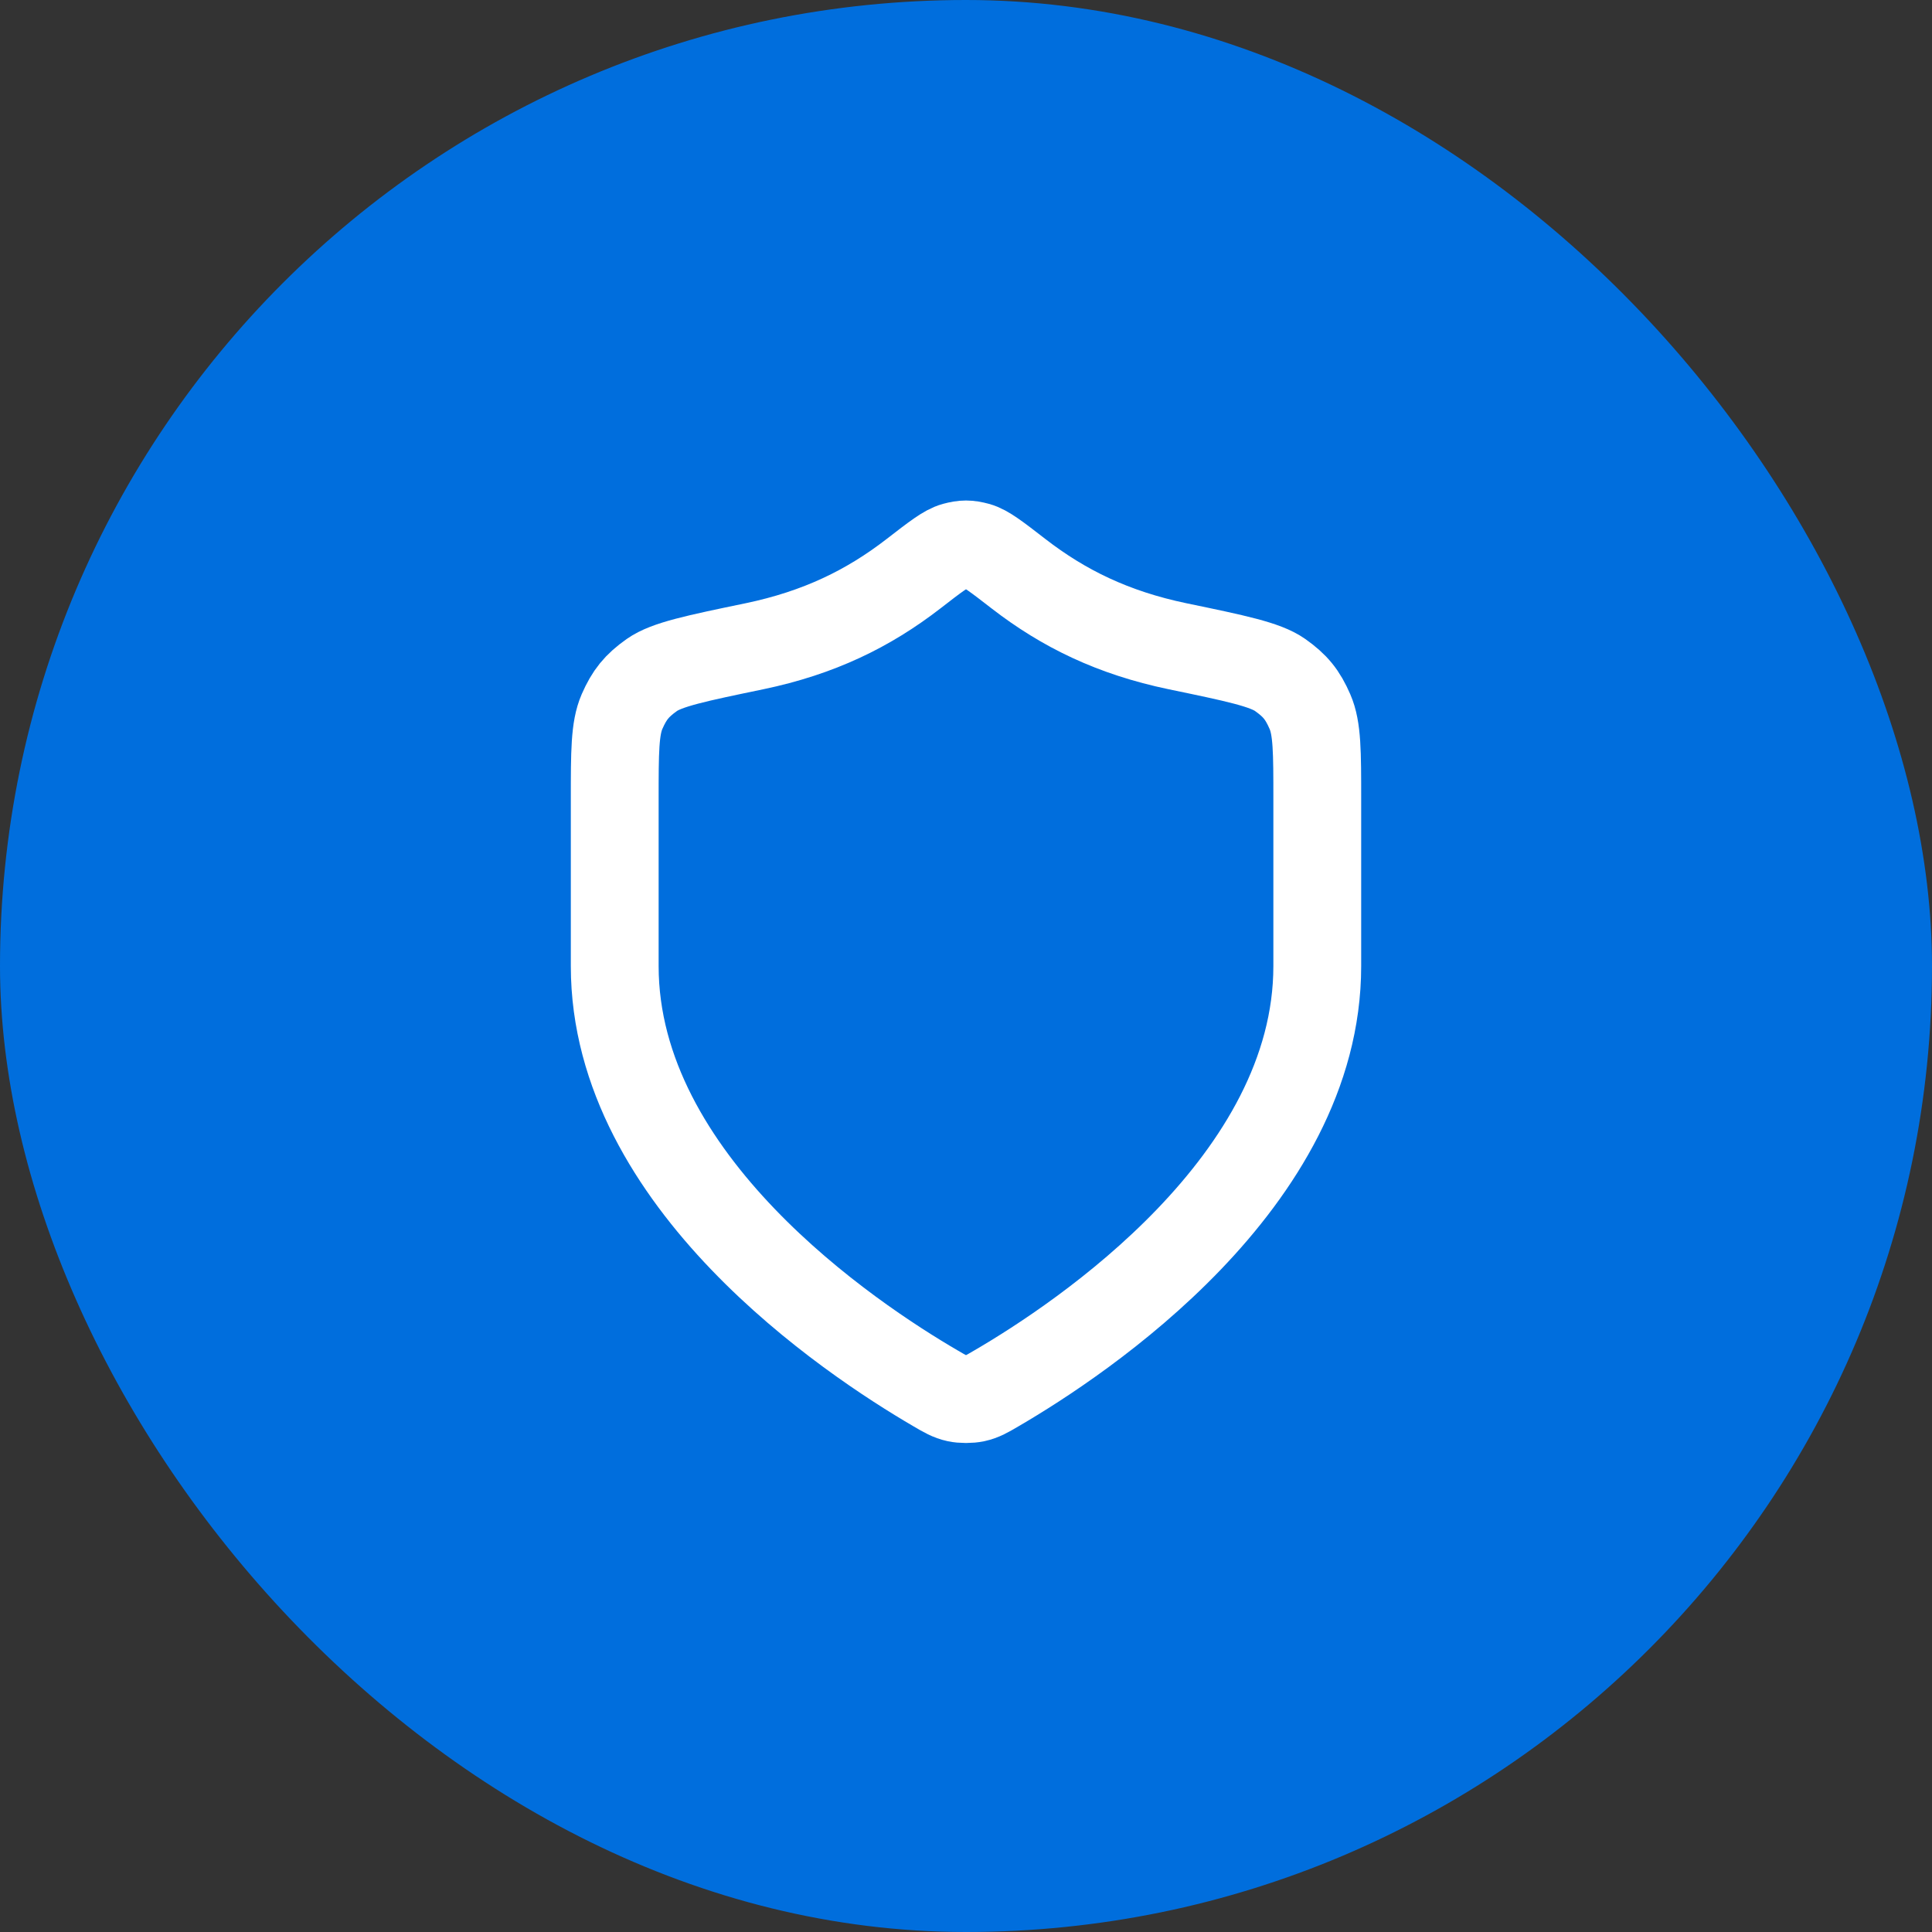
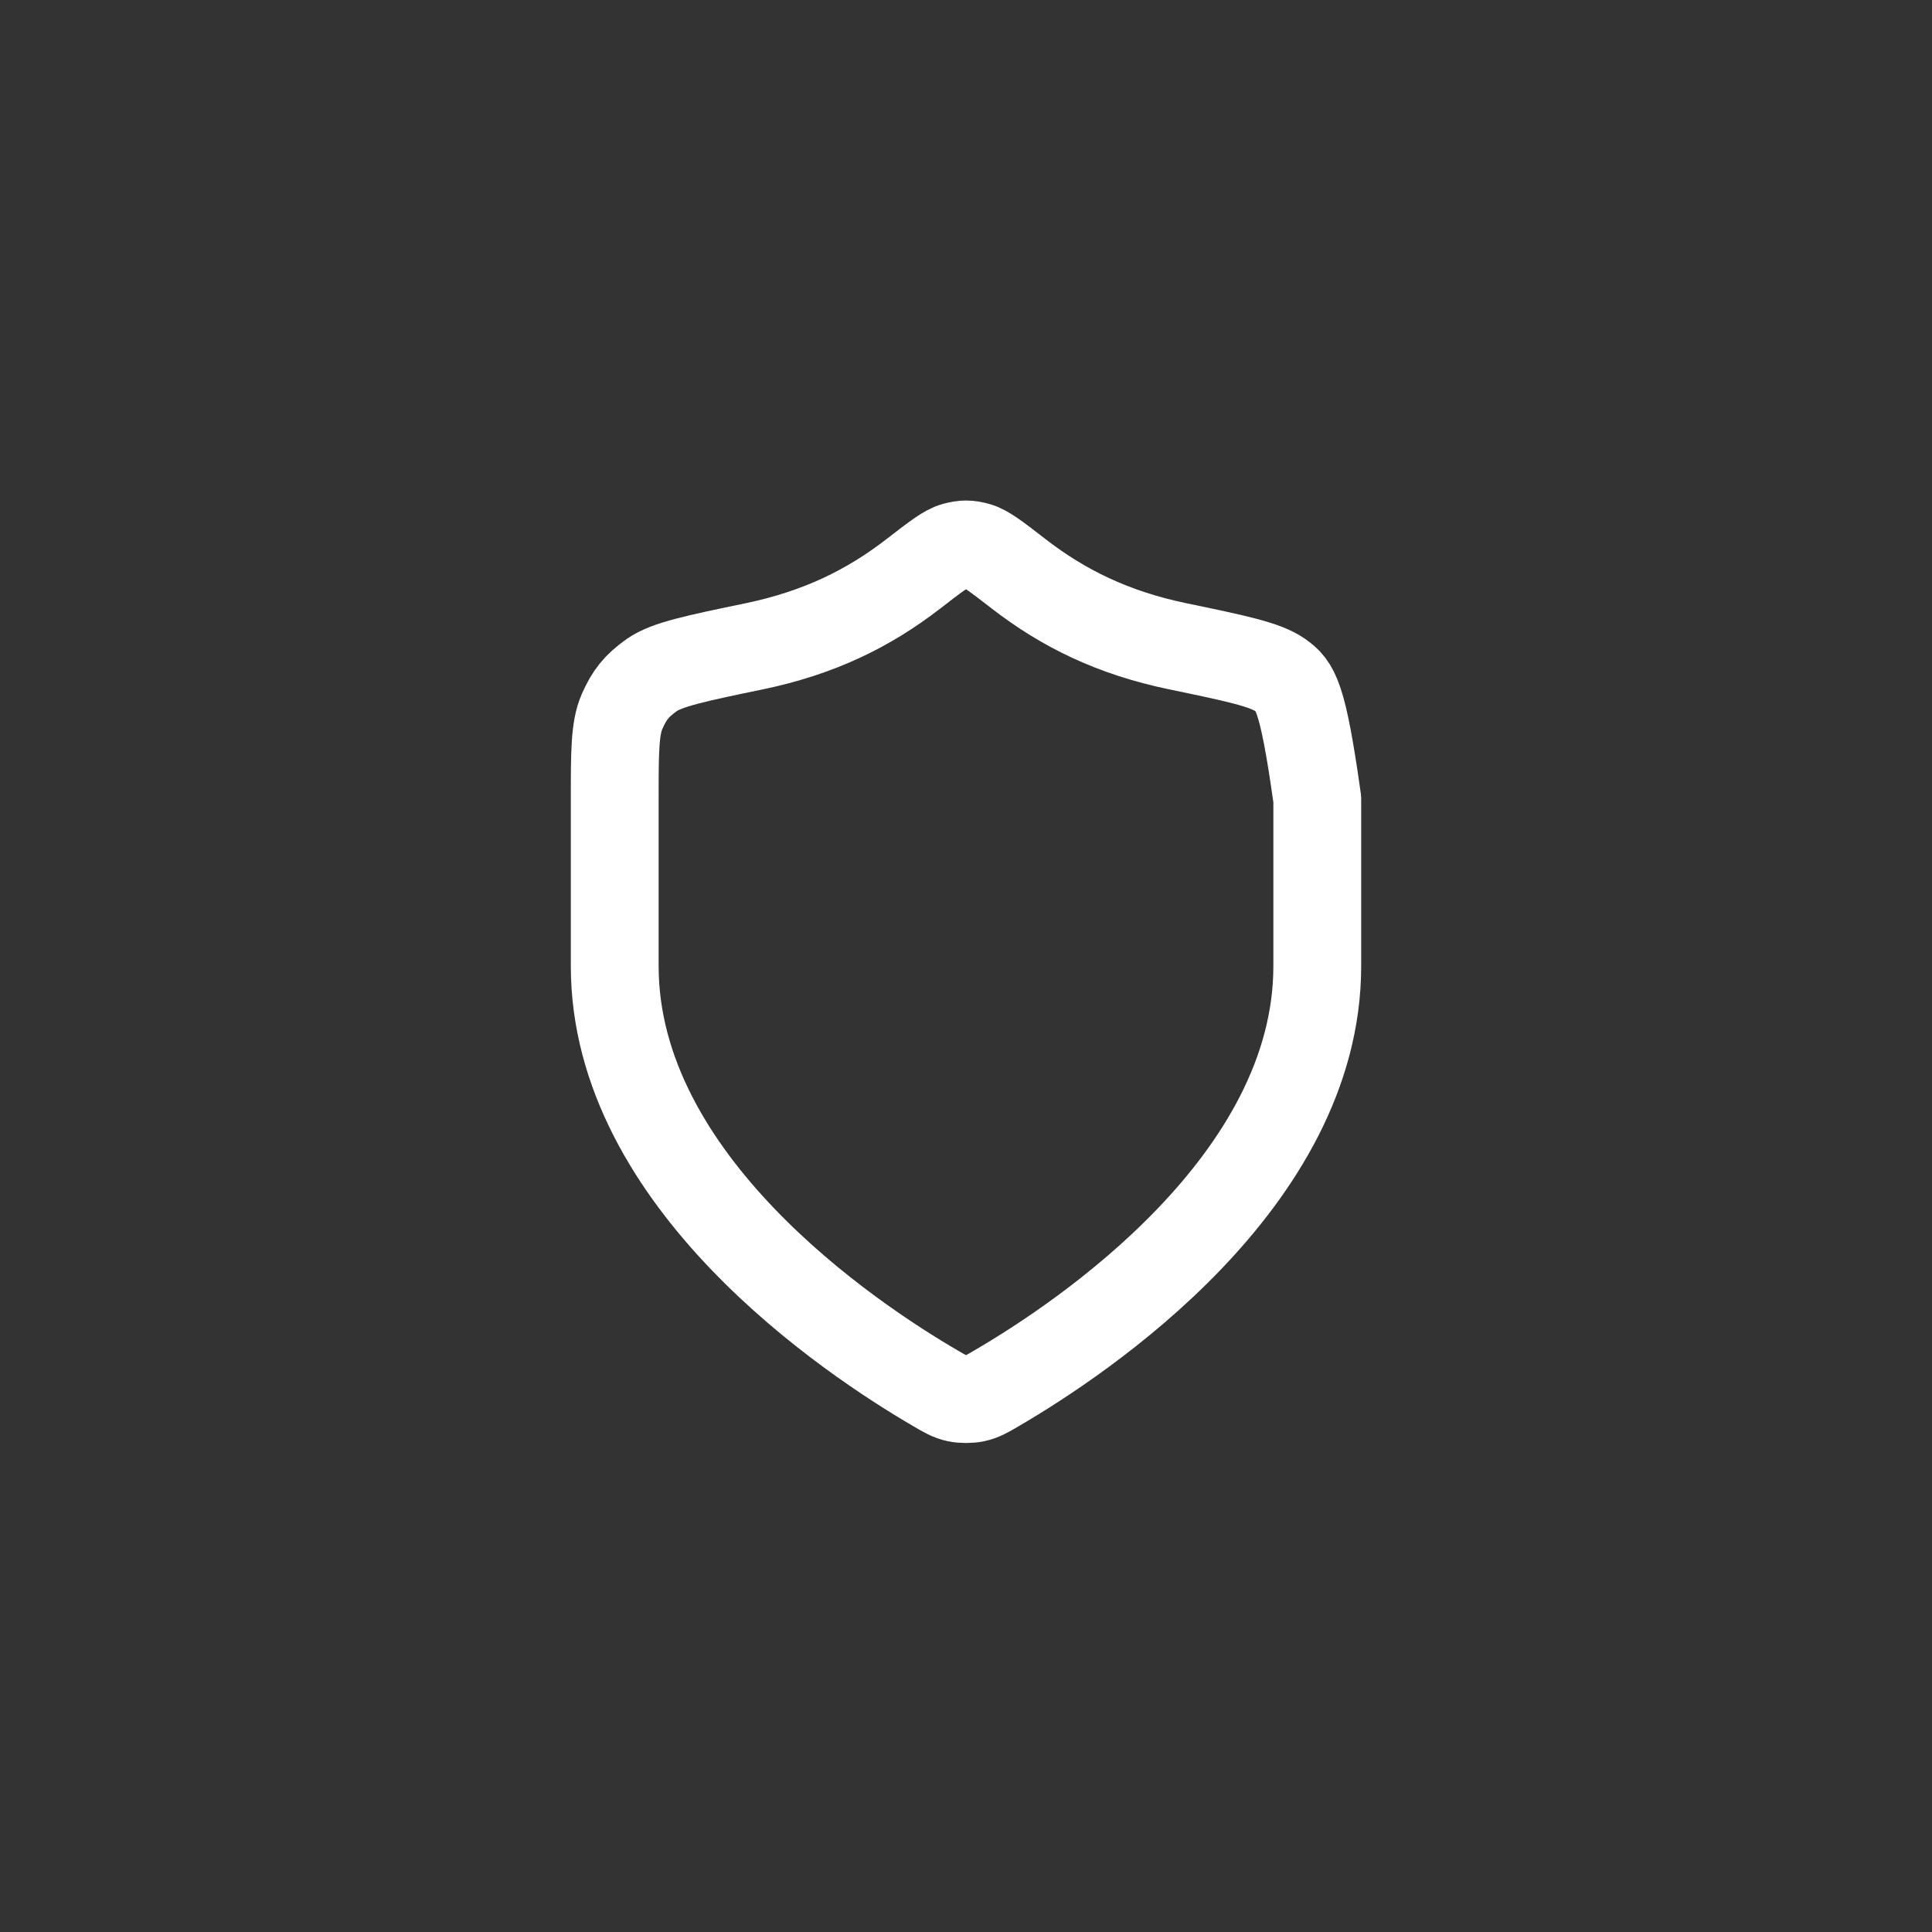
<svg xmlns="http://www.w3.org/2000/svg" width="44" height="44" viewBox="0 0 44 44" fill="none">
  <rect x="0" y="0" width="44" height="44" fill="#333333" stroke="none" />
-   <rect width="44" height="44" rx="22" fill="#006EDD" />
-   <path d="M21.302 31.616C21.523 31.746 21.634 31.81 21.79 31.844C21.912 31.87 22.088 31.87 22.21 31.844C22.366 31.81 22.477 31.746 22.698 31.616C24.646 30.48 30 26.91 30 22.002V18.201C30 17.128 30 16.591 29.834 16.209C29.666 15.822 29.499 15.616 29.154 15.372C28.814 15.133 28.149 14.994 26.818 14.718C25.351 14.412 24.224 13.862 23.194 13.065C22.701 12.683 22.454 12.492 22.26 12.44C22.056 12.385 21.944 12.385 21.74 12.44C21.546 12.492 21.299 12.683 20.806 13.065C19.776 13.862 18.649 14.412 17.182 14.718C15.851 14.994 15.186 15.133 14.846 15.372C14.501 15.616 14.334 15.822 14.165 16.209C14 16.591 14 17.128 14 18.201V22.002C14 26.91 19.354 30.48 21.302 31.616Z" stroke="white" stroke-width="2" stroke-linecap="round" stroke-linejoin="round" />
+   <path d="M21.302 31.616C21.523 31.746 21.634 31.81 21.79 31.844C21.912 31.87 22.088 31.87 22.21 31.844C22.366 31.81 22.477 31.746 22.698 31.616C24.646 30.48 30 26.91 30 22.002V18.201C29.666 15.822 29.499 15.616 29.154 15.372C28.814 15.133 28.149 14.994 26.818 14.718C25.351 14.412 24.224 13.862 23.194 13.065C22.701 12.683 22.454 12.492 22.26 12.44C22.056 12.385 21.944 12.385 21.74 12.44C21.546 12.492 21.299 12.683 20.806 13.065C19.776 13.862 18.649 14.412 17.182 14.718C15.851 14.994 15.186 15.133 14.846 15.372C14.501 15.616 14.334 15.822 14.165 16.209C14 16.591 14 17.128 14 18.201V22.002C14 26.91 19.354 30.48 21.302 31.616Z" stroke="white" stroke-width="2" stroke-linecap="round" stroke-linejoin="round" />
</svg>